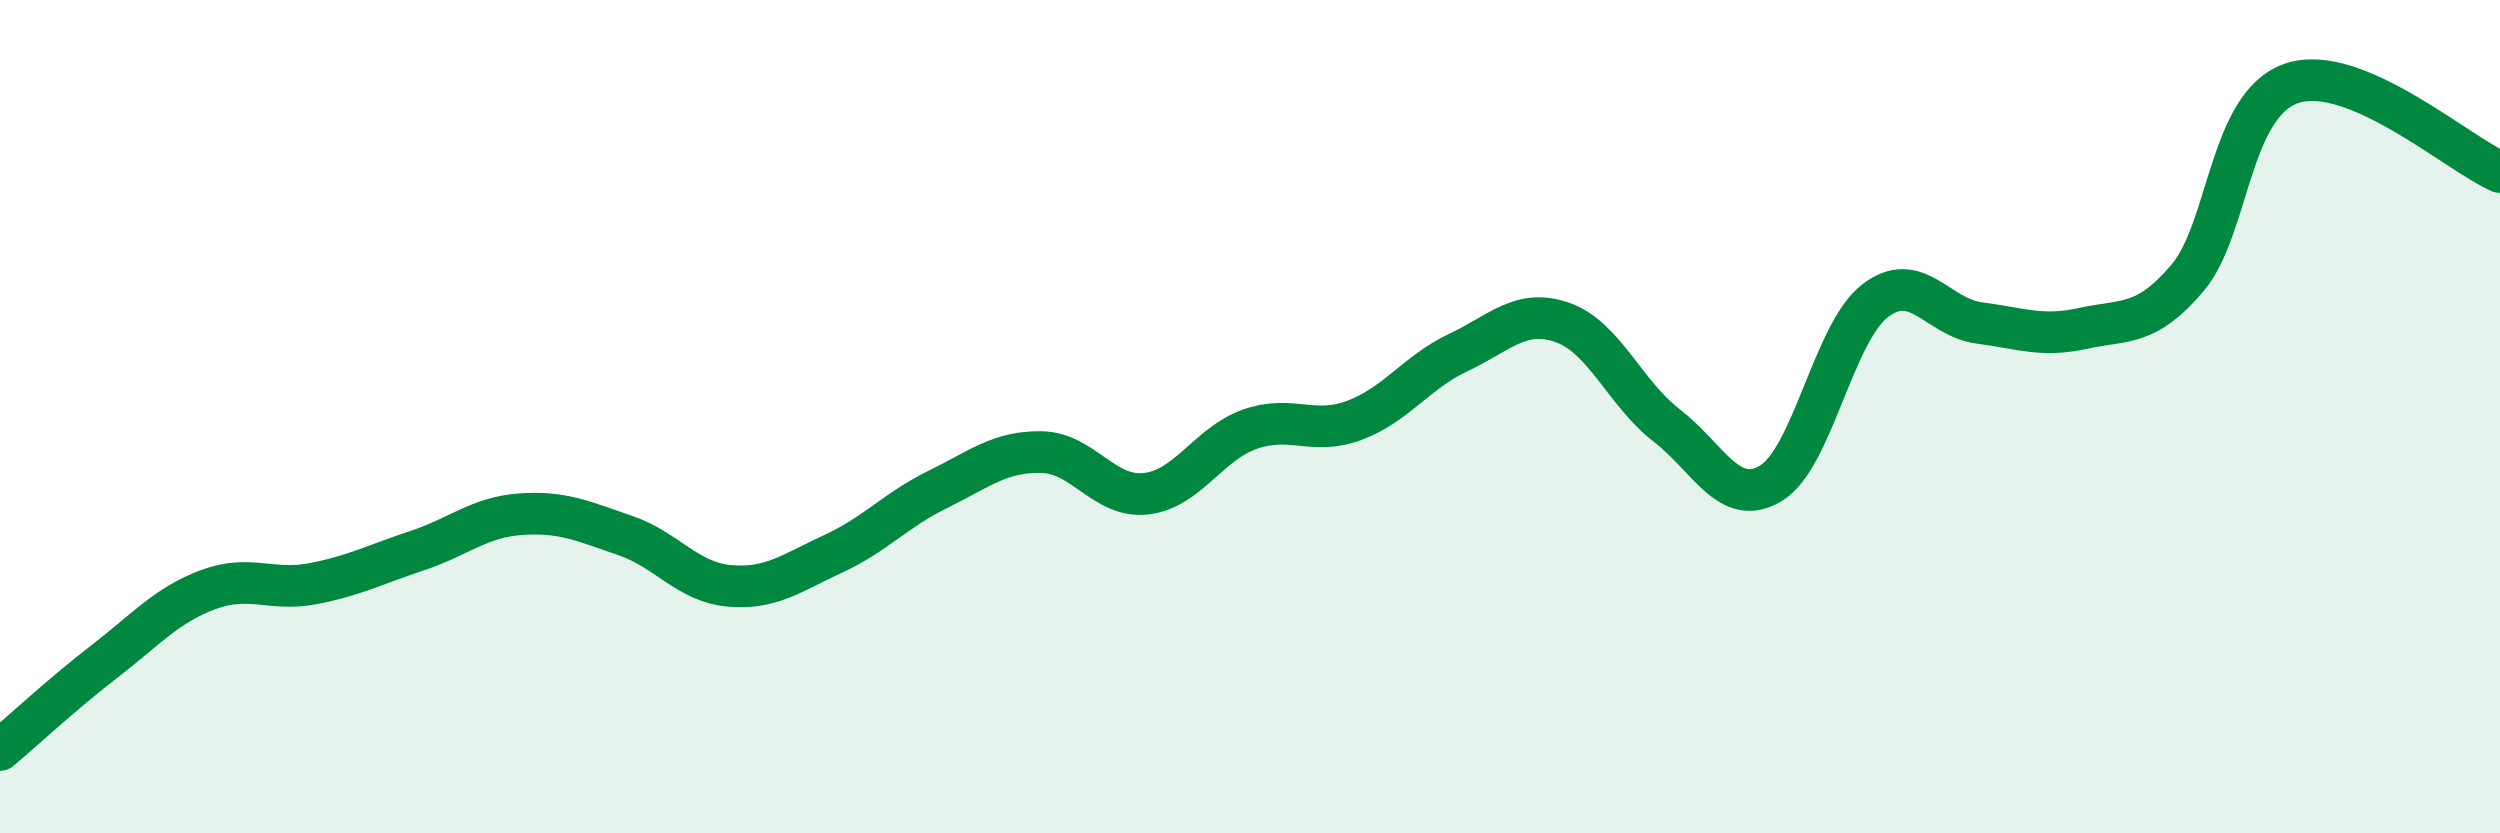
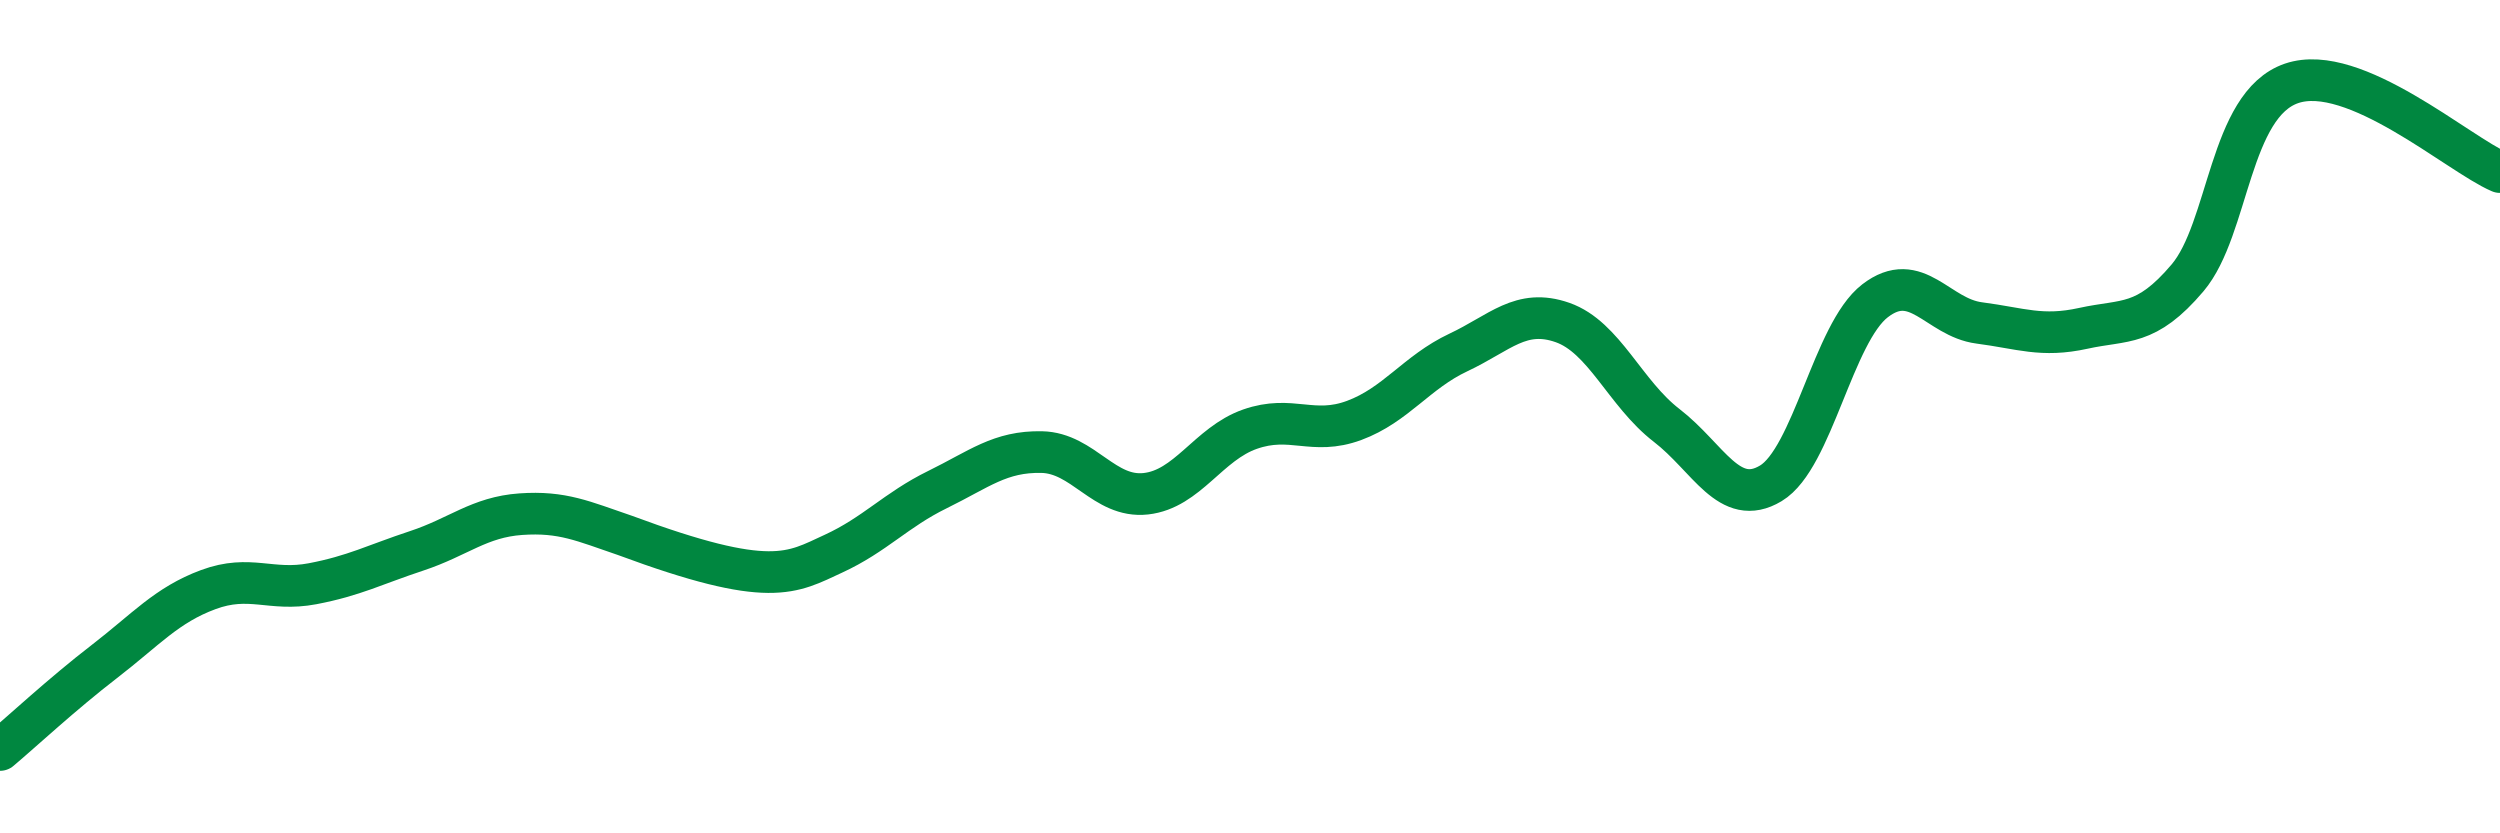
<svg xmlns="http://www.w3.org/2000/svg" width="60" height="20" viewBox="0 0 60 20">
-   <path d="M 0,18 C 0.5,17.58 1.5,16.65 2.5,15.88 C 3.5,15.11 4,14.52 5,14.15 C 6,13.78 6.5,14.2 7.5,14.01 C 8.5,13.82 9,13.55 10,13.22 C 11,12.89 11.5,12.41 12.5,12.34 C 13.5,12.27 14,12.51 15,12.85 C 16,13.19 16.5,13.97 17.5,14.06 C 18.5,14.15 19,13.75 20,13.29 C 21,12.83 21.5,12.24 22.5,11.75 C 23.5,11.26 24,10.83 25,10.85 C 26,10.87 26.5,11.96 27.5,11.85 C 28.5,11.74 29,10.65 30,10.3 C 31,9.95 31.5,10.46 32.5,10.09 C 33.5,9.72 34,8.93 35,8.46 C 36,7.99 36.5,7.39 37.5,7.74 C 38.5,8.09 39,9.44 40,10.21 C 41,10.98 41.5,12.2 42.5,11.6 C 43.5,11 44,7.99 45,7.22 C 46,6.45 46.5,7.62 47.5,7.75 C 48.5,7.88 49,8.1 50,7.88 C 51,7.66 51.5,7.85 52.5,6.67 C 53.5,5.49 53.5,2.51 55,2 C 56.5,1.49 59,3.7 60,4.13L60 20L0 20Z" fill="#008740" opacity="0.1" stroke-linecap="round" stroke-linejoin="round" />
-   <path d="M 0,18 C 0.5,17.58 1.5,16.65 2.5,15.88 C 3.5,15.11 4,14.52 5,14.15 C 6,13.78 6.5,14.2 7.5,14.01 C 8.5,13.82 9,13.55 10,13.22 C 11,12.89 11.5,12.41 12.5,12.34 C 13.5,12.27 14,12.51 15,12.85 C 16,13.19 16.5,13.97 17.5,14.06 C 18.5,14.15 19,13.75 20,13.29 C 21,12.83 21.5,12.24 22.5,11.75 C 23.5,11.26 24,10.83 25,10.85 C 26,10.87 26.5,11.96 27.5,11.85 C 28.5,11.74 29,10.65 30,10.3 C 31,9.95 31.5,10.46 32.5,10.09 C 33.5,9.72 34,8.93 35,8.46 C 36,7.99 36.5,7.39 37.5,7.74 C 38.5,8.09 39,9.44 40,10.21 C 41,10.98 41.5,12.2 42.5,11.6 C 43.5,11 44,7.99 45,7.22 C 46,6.45 46.5,7.62 47.5,7.75 C 48.5,7.88 49,8.1 50,7.88 C 51,7.66 51.5,7.85 52.5,6.67 C 53.5,5.49 53.5,2.51 55,2 C 56.5,1.49 59,3.7 60,4.13" stroke="#008740" stroke-width="1" fill="none" stroke-linecap="round" stroke-linejoin="round" />
+   <path d="M 0,18 C 0.5,17.58 1.5,16.65 2.5,15.88 C 3.5,15.11 4,14.52 5,14.15 C 6,13.78 6.5,14.2 7.5,14.01 C 8.5,13.82 9,13.55 10,13.22 C 11,12.89 11.5,12.41 12.5,12.34 C 13.5,12.27 14,12.51 15,12.85 C 18.5,14.15 19,13.75 20,13.29 C 21,12.83 21.5,12.24 22.5,11.75 C 23.5,11.26 24,10.83 25,10.85 C 26,10.87 26.5,11.96 27.5,11.85 C 28.5,11.74 29,10.65 30,10.3 C 31,9.95 31.5,10.46 32.5,10.09 C 33.5,9.72 34,8.93 35,8.46 C 36,7.99 36.5,7.39 37.5,7.74 C 38.5,8.09 39,9.44 40,10.21 C 41,10.98 41.5,12.2 42.5,11.6 C 43.5,11 44,7.99 45,7.22 C 46,6.45 46.5,7.62 47.5,7.75 C 48.5,7.88 49,8.1 50,7.88 C 51,7.66 51.5,7.85 52.5,6.67 C 53.5,5.49 53.5,2.51 55,2 C 56.5,1.49 59,3.7 60,4.13" stroke="#008740" stroke-width="1" fill="none" stroke-linecap="round" stroke-linejoin="round" />
</svg>